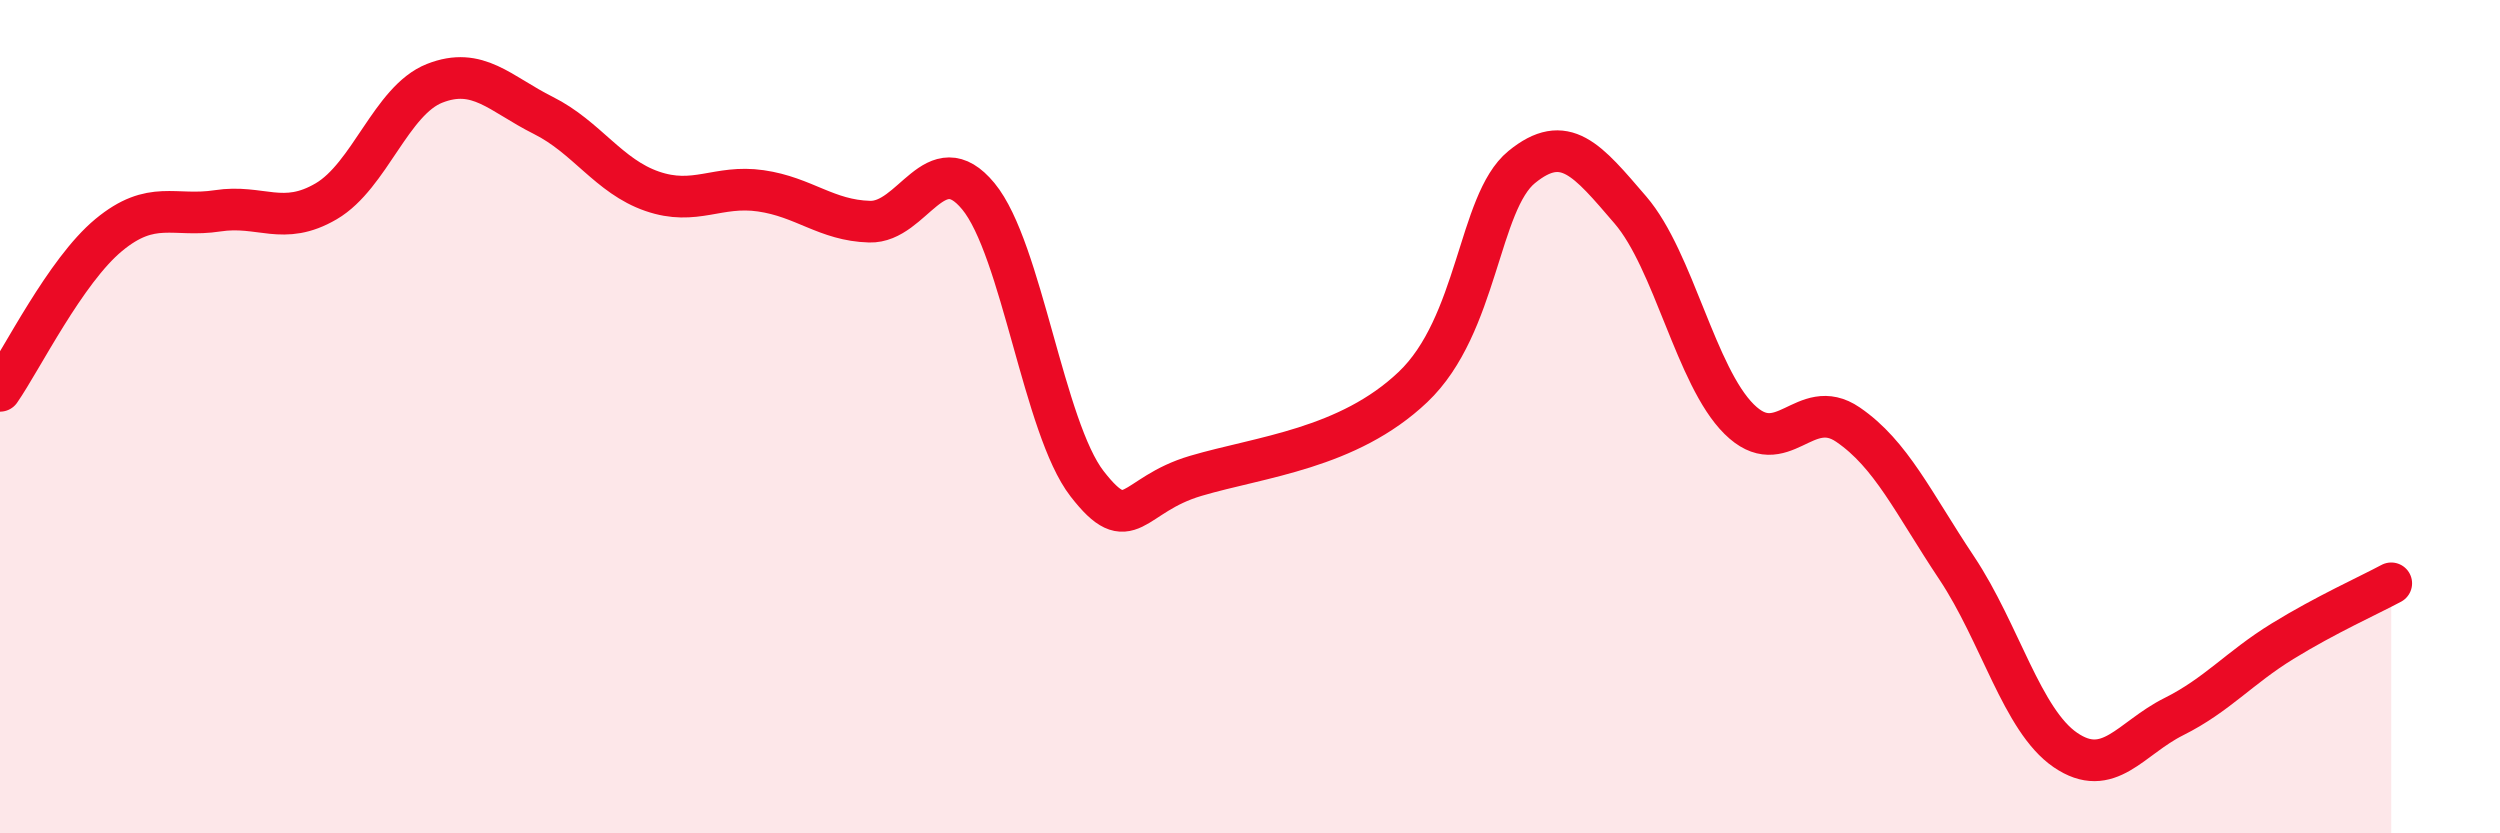
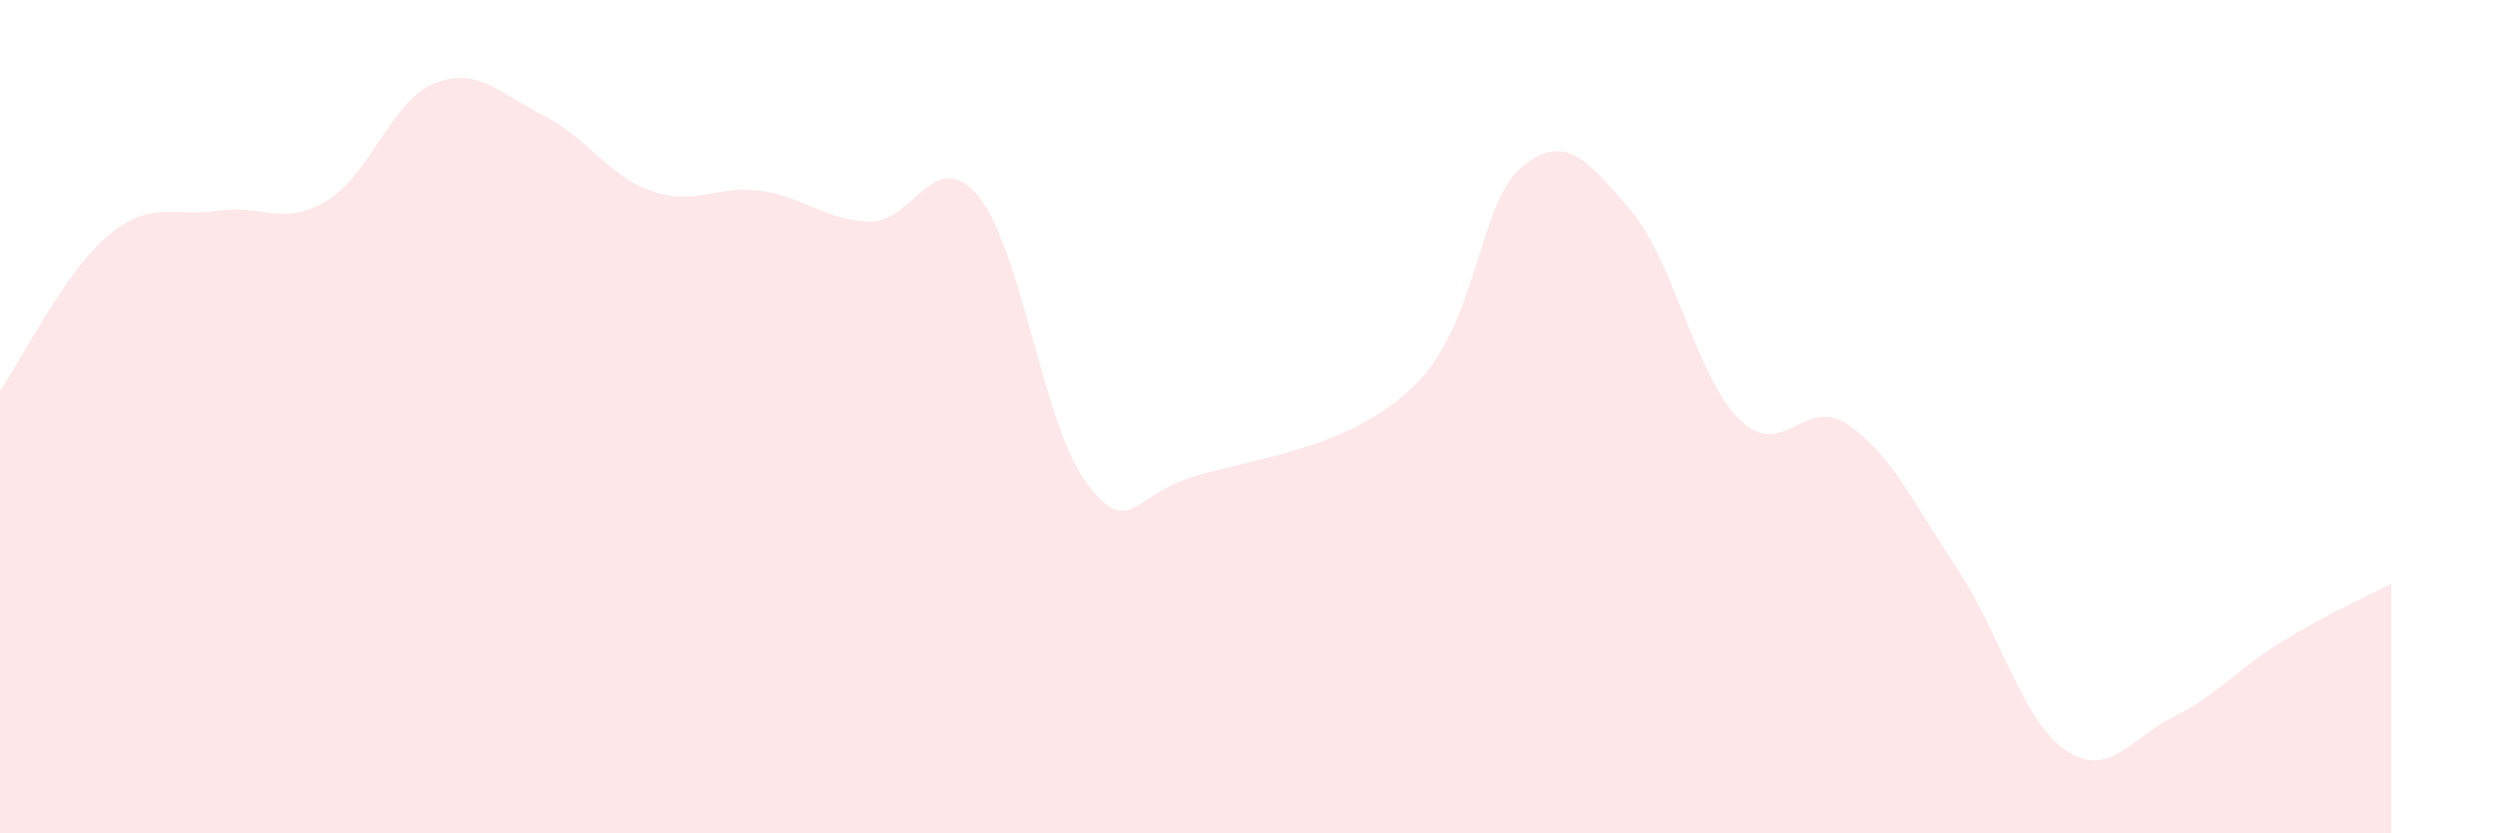
<svg xmlns="http://www.w3.org/2000/svg" width="60" height="20" viewBox="0 0 60 20">
  <path d="M 0,9.38 C 0.52,8.63 1.57,6.5 2.61,5.64 C 3.65,4.78 4.18,5.22 5.22,5.06 C 6.26,4.9 6.79,5.44 7.83,4.83 C 8.87,4.22 9.39,2.41 10.43,2 C 11.47,1.59 12,2.25 13.04,2.77 C 14.08,3.29 14.61,4.23 15.65,4.59 C 16.69,4.95 17.22,4.43 18.26,4.58 C 19.3,4.73 19.83,5.29 20.87,5.32 C 21.91,5.35 22.44,3.45 23.48,4.71 C 24.52,5.97 25.05,10.27 26.09,11.61 C 27.13,12.95 27.14,11.88 28.7,11.42 C 30.26,10.96 32.35,10.77 33.91,9.29 C 35.47,7.81 35.48,4.86 36.52,4.01 C 37.56,3.16 38.09,3.83 39.13,5.04 C 40.17,6.25 40.7,9.03 41.74,10.06 C 42.78,11.09 43.31,9.48 44.35,10.19 C 45.39,10.9 45.92,12.07 46.96,13.63 C 48,15.19 48.53,17.29 49.57,18 C 50.61,18.71 51.13,17.72 52.17,17.2 C 53.21,16.68 53.74,16.03 54.78,15.39 C 55.82,14.75 56.87,14.28 57.39,14L57.39 20L0 20Z" fill="#EB0A25" opacity="0.1" stroke-linecap="round" stroke-linejoin="round" />
-   <path d="M 0,9.38 C 0.52,8.63 1.57,6.5 2.61,5.64 C 3.65,4.78 4.18,5.22 5.22,5.06 C 6.26,4.9 6.79,5.44 7.83,4.83 C 8.87,4.22 9.39,2.41 10.43,2 C 11.47,1.59 12,2.25 13.04,2.77 C 14.08,3.29 14.61,4.23 15.65,4.59 C 16.69,4.95 17.22,4.43 18.26,4.58 C 19.3,4.73 19.83,5.29 20.87,5.32 C 21.91,5.35 22.44,3.45 23.48,4.71 C 24.52,5.97 25.05,10.27 26.09,11.61 C 27.13,12.95 27.14,11.88 28.7,11.42 C 30.26,10.96 32.35,10.77 33.91,9.29 C 35.47,7.81 35.48,4.86 36.52,4.01 C 37.56,3.16 38.09,3.83 39.13,5.04 C 40.17,6.25 40.7,9.03 41.74,10.06 C 42.78,11.09 43.31,9.48 44.35,10.19 C 45.39,10.9 45.92,12.07 46.96,13.63 C 48,15.19 48.53,17.29 49.57,18 C 50.61,18.71 51.13,17.72 52.17,17.2 C 53.21,16.68 53.74,16.03 54.78,15.39 C 55.82,14.75 56.87,14.28 57.39,14" stroke="#EB0A25" stroke-width="1" fill="none" stroke-linecap="round" stroke-linejoin="round" />
</svg>